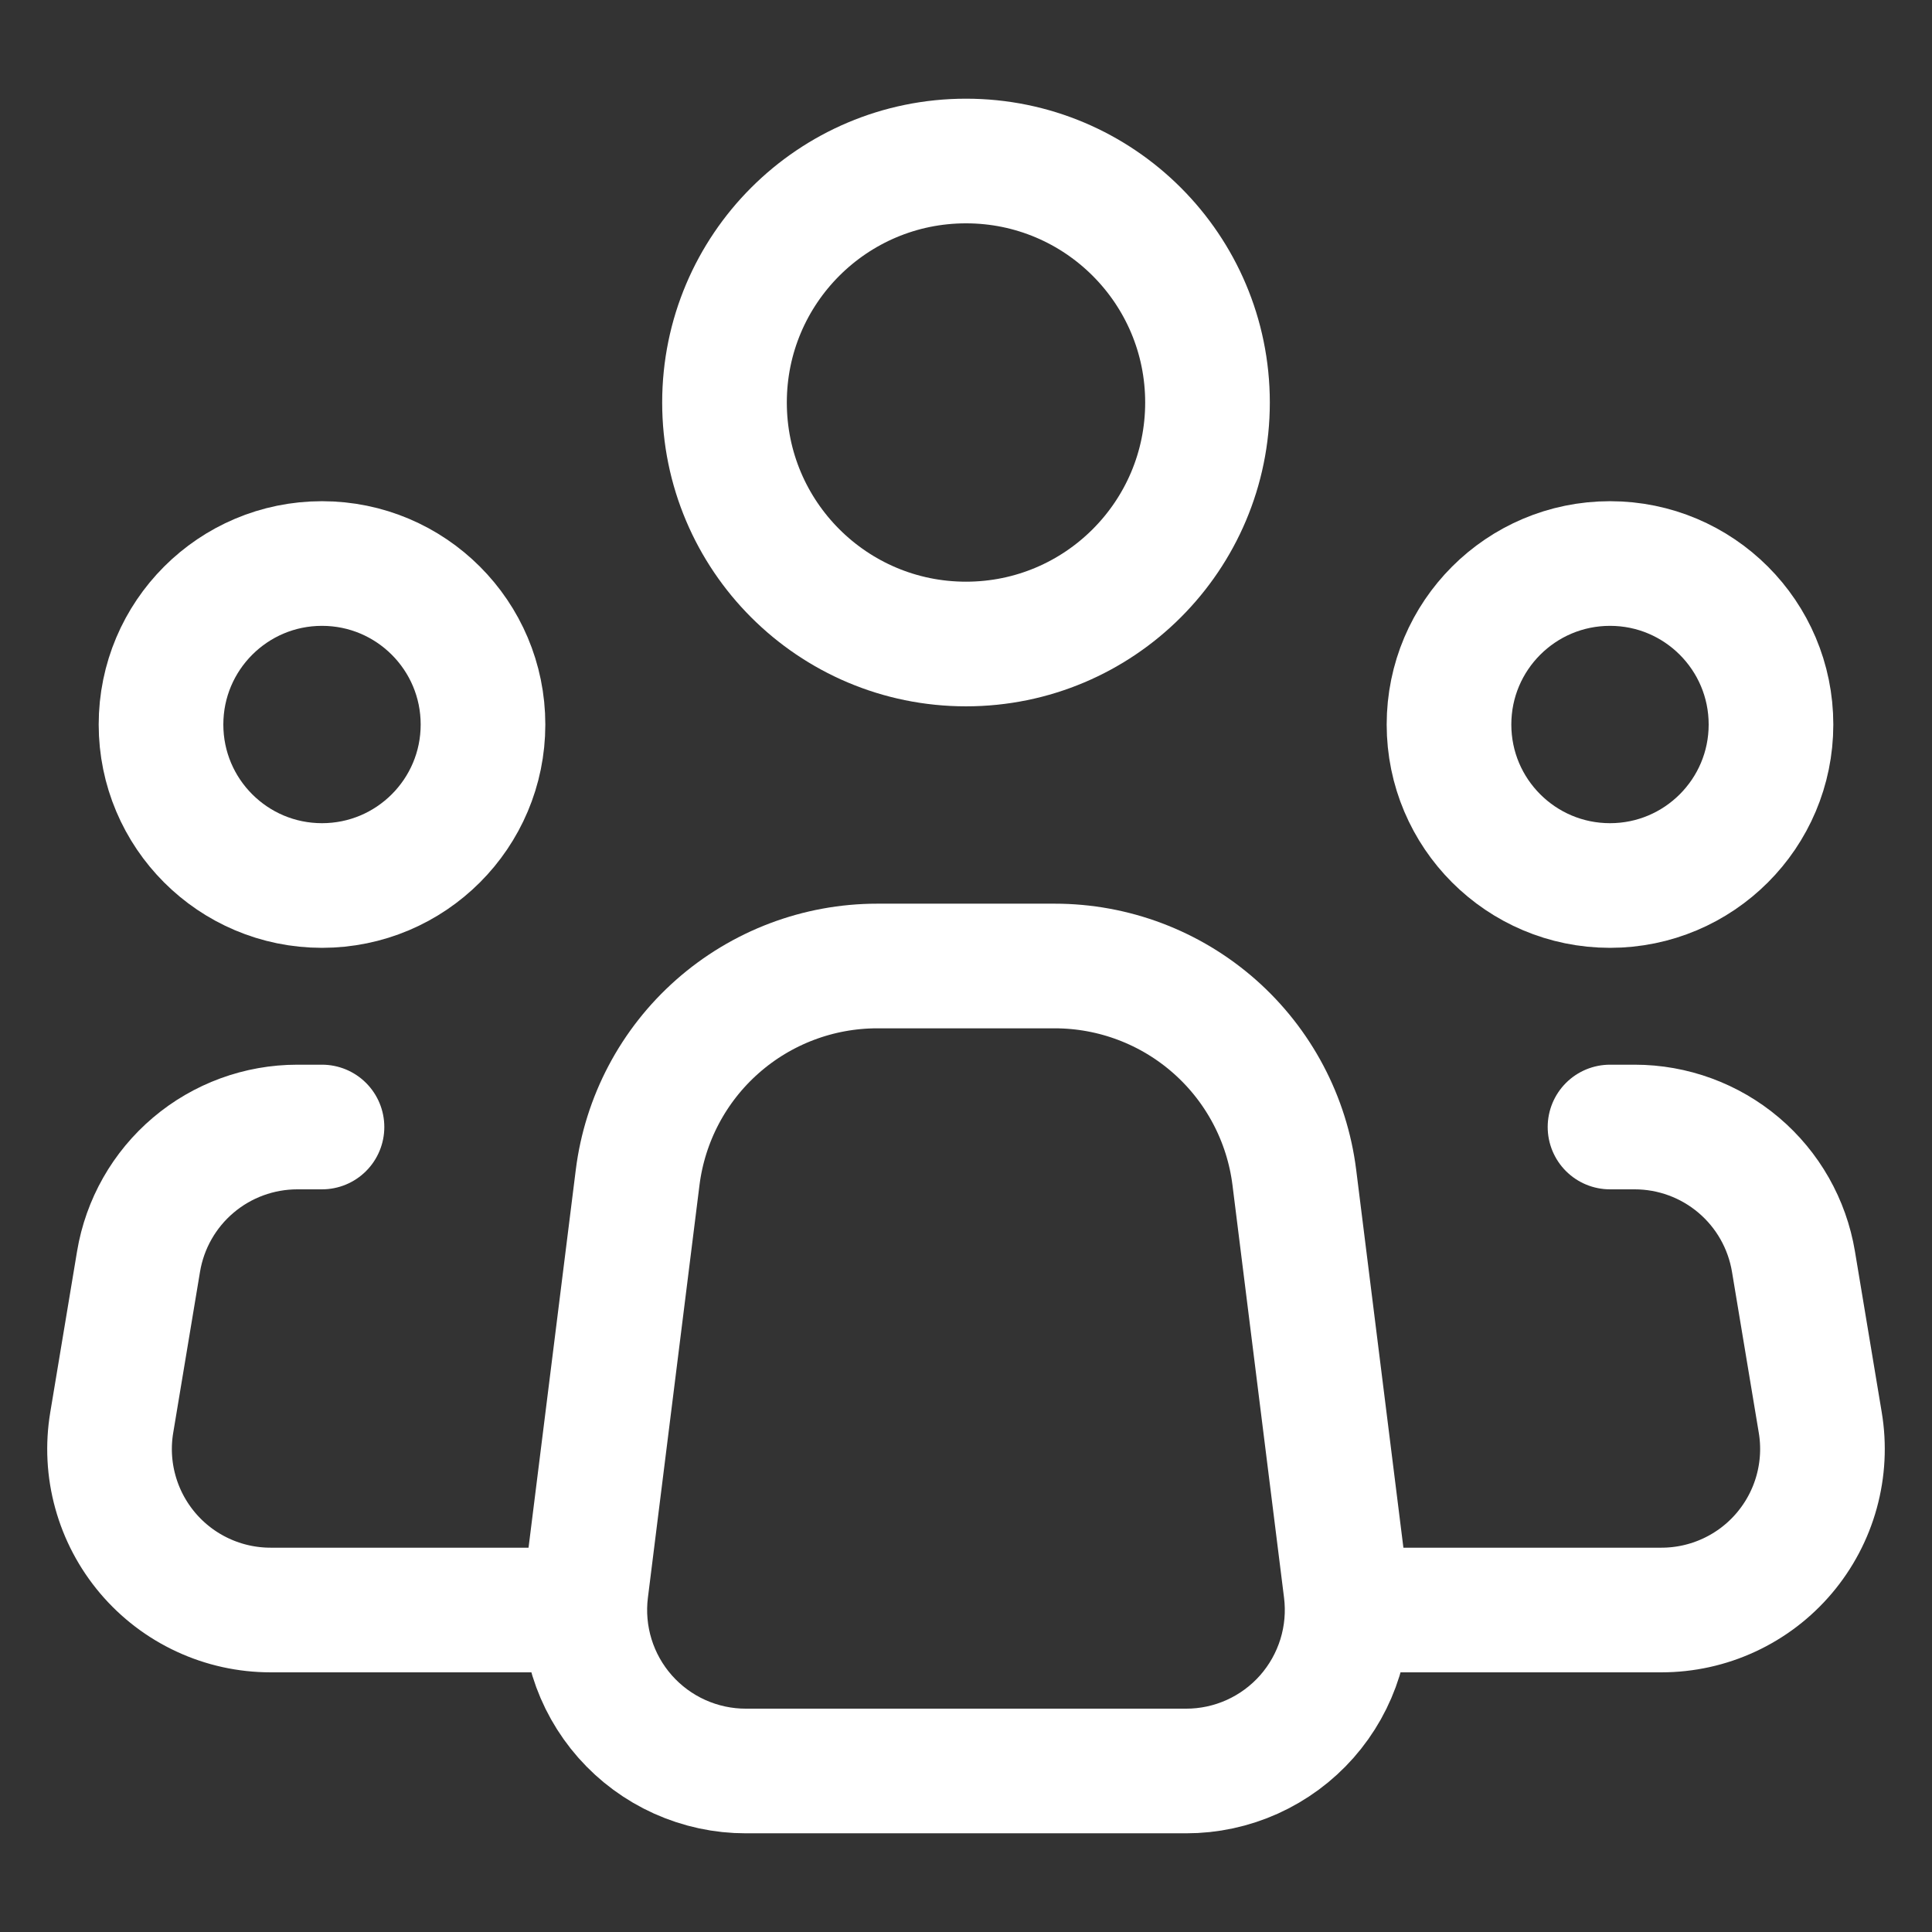
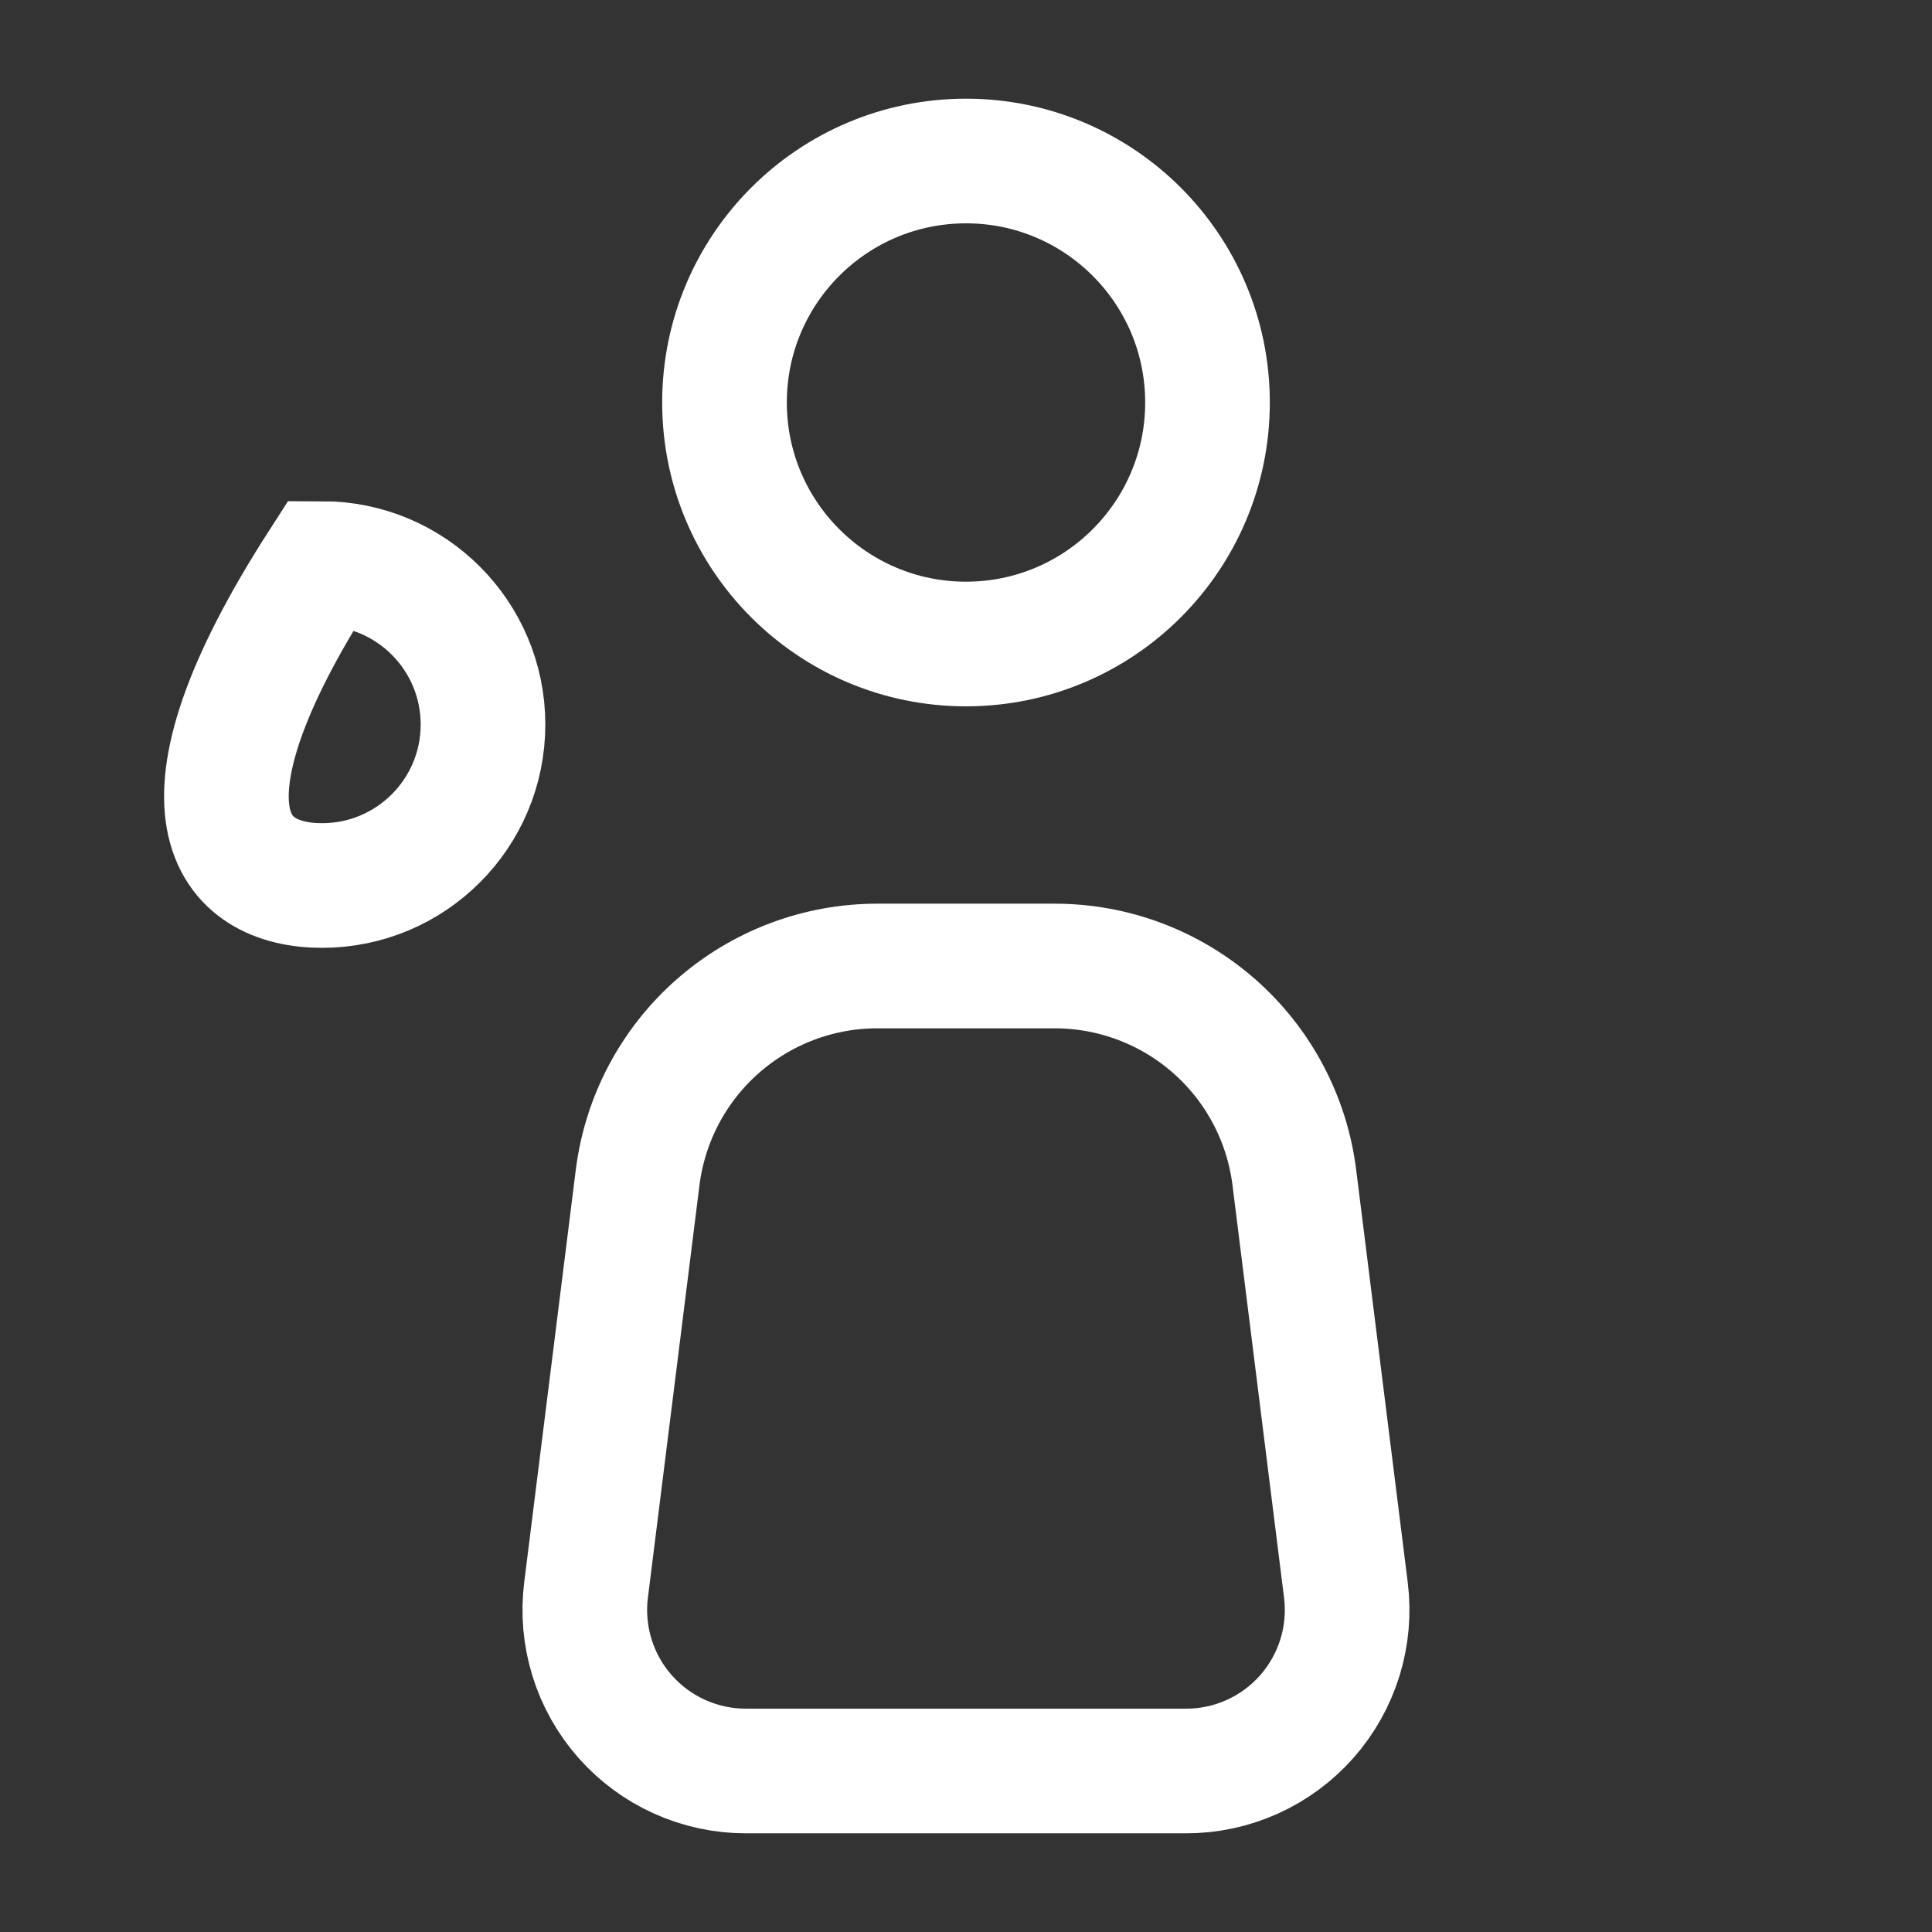
<svg xmlns="http://www.w3.org/2000/svg" width="62" height="62" viewBox="0 0 62 62" fill="none">
  <rect x="0" y="0" width="62" height="62" fill="#333333" stroke="none" />
  <path d="M43.191 51.026L41.537 37.789C41.303 35.914 40.392 34.189 38.975 32.939C37.558 31.689 35.734 30.999 33.844 31H28.151C26.262 31 24.439 31.691 23.023 32.941C21.607 34.191 20.697 35.915 20.462 37.789L18.807 51.026C18.716 51.753 18.781 52.492 18.997 53.192C19.213 53.892 19.576 54.538 20.061 55.087C20.547 55.637 21.143 56.076 21.811 56.377C22.48 56.678 23.204 56.834 23.937 56.833H38.063C38.795 56.834 39.52 56.678 40.188 56.377C40.856 56.075 41.452 55.636 41.937 55.087C42.422 54.537 42.784 53.891 43.001 53.191C43.217 52.491 43.282 51.753 43.191 51.026V51.026Z" stroke="white" stroke-width="4" stroke-linecap="round" stroke-linejoin="round" />
  <path d="M31 20.667C35.28 20.667 38.75 17.197 38.75 12.917C38.75 8.637 35.28 5.167 31 5.167C26.72 5.167 23.25 8.637 23.25 12.917C23.25 17.197 26.72 20.667 31 20.667Z" stroke="white" stroke-width="4" />
-   <path d="M10.333 28.417C13.187 28.417 15.5 26.104 15.5 23.251C15.5 20.397 13.187 18.084 10.333 18.084C7.48 18.084 5.167 20.397 5.167 23.251C5.167 26.104 7.48 28.417 10.333 28.417Z" stroke="white" stroke-width="4" />
-   <path d="M51.667 28.417C54.52 28.417 56.833 26.104 56.833 23.251C56.833 20.397 54.52 18.084 51.667 18.084C48.813 18.084 46.5 20.397 46.5 23.251C46.5 26.104 48.813 28.417 51.667 28.417Z" stroke="white" stroke-width="4" />
-   <path d="M10.333 36.167H9.543C8.32 36.167 7.136 36.601 6.203 37.391C5.27 38.181 4.647 39.277 4.446 40.484L3.586 45.65C3.462 46.391 3.501 47.149 3.701 47.872C3.9 48.596 4.255 49.267 4.74 49.84C5.225 50.413 5.829 50.873 6.51 51.188C7.191 51.504 7.932 51.667 8.683 51.667H18.083M51.667 36.167H52.457C53.68 36.167 54.864 36.601 55.797 37.391C56.73 38.181 57.353 39.277 57.554 40.484L58.414 45.65C58.538 46.391 58.498 47.149 58.299 47.872C58.1 48.596 57.745 49.267 57.26 49.84C56.775 50.413 56.171 50.873 55.49 51.188C54.809 51.504 54.068 51.667 53.317 51.667H43.917" stroke="white" stroke-width="4" stroke-linecap="round" stroke-linejoin="round" />
+   <path d="M10.333 28.417C13.187 28.417 15.5 26.104 15.5 23.251C15.5 20.397 13.187 18.084 10.333 18.084C5.167 26.104 7.48 28.417 10.333 28.417Z" stroke="white" stroke-width="4" />
</svg>